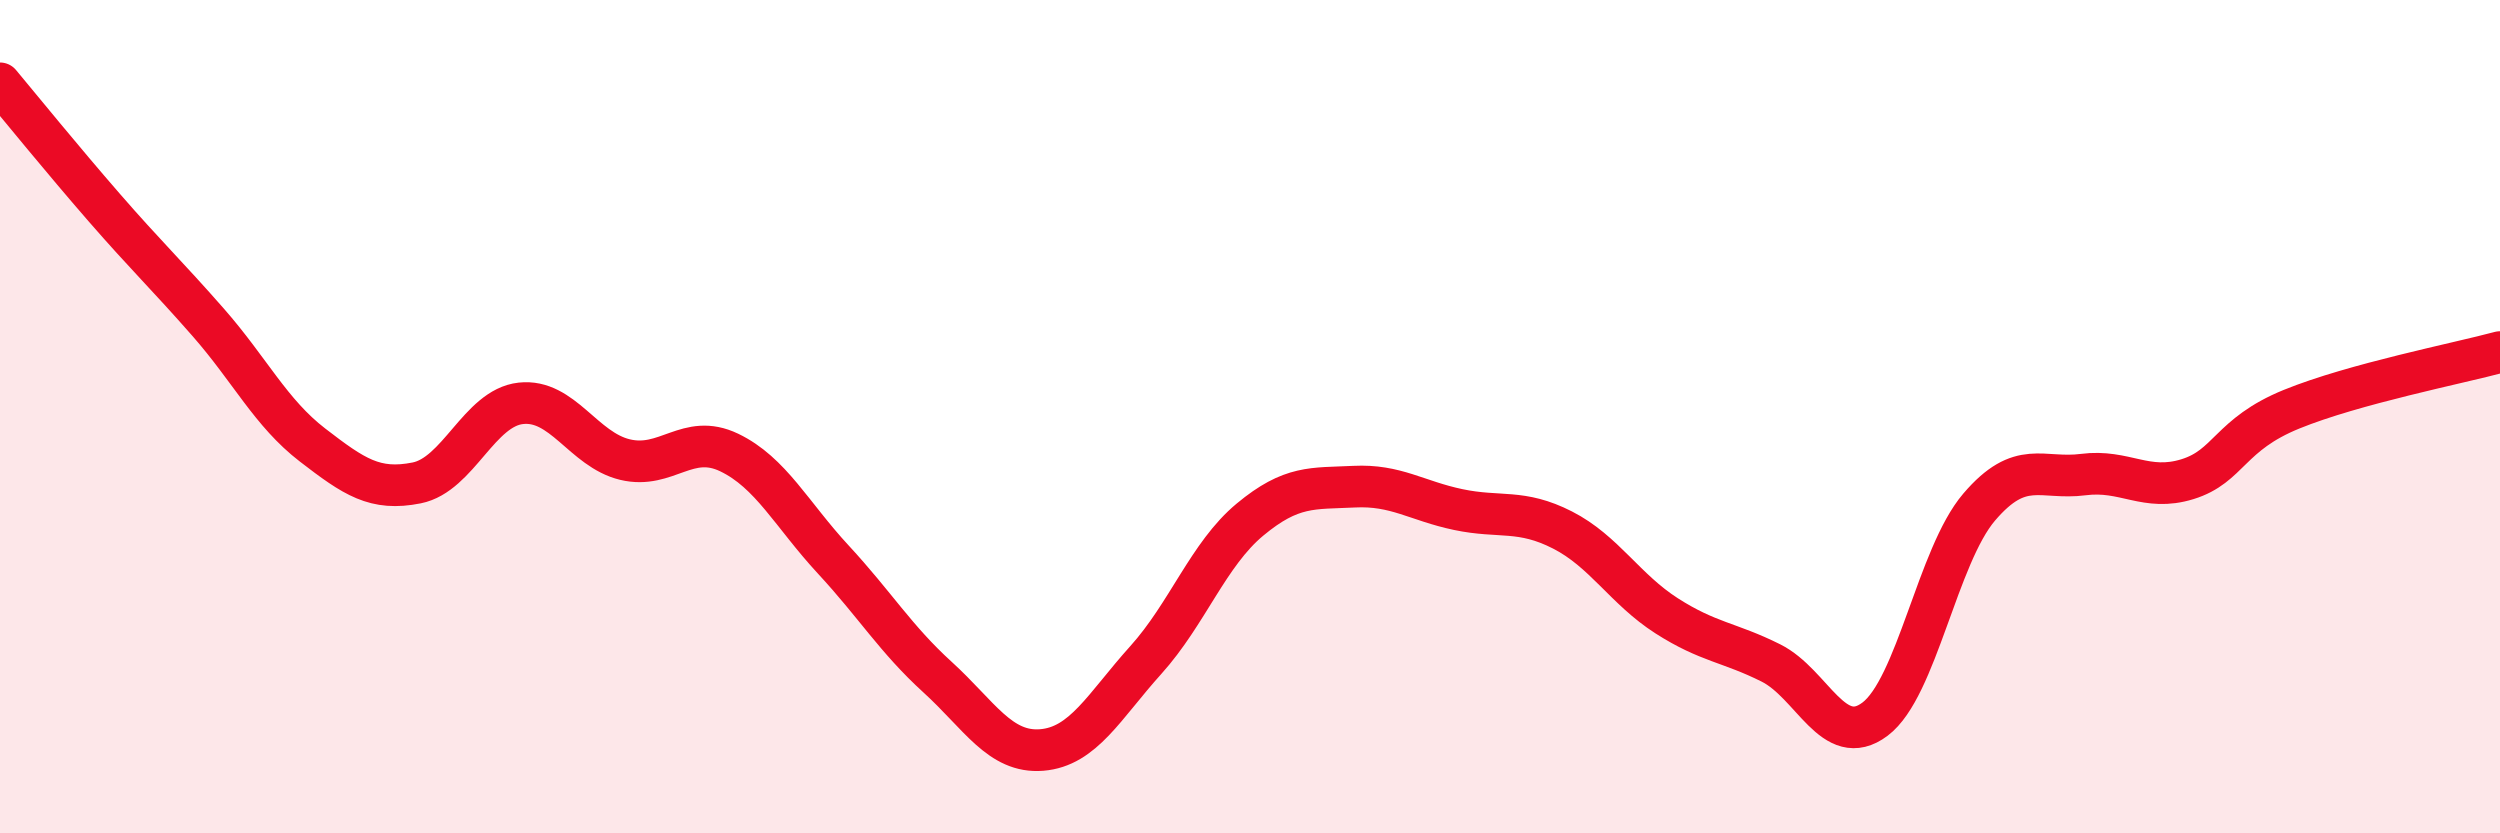
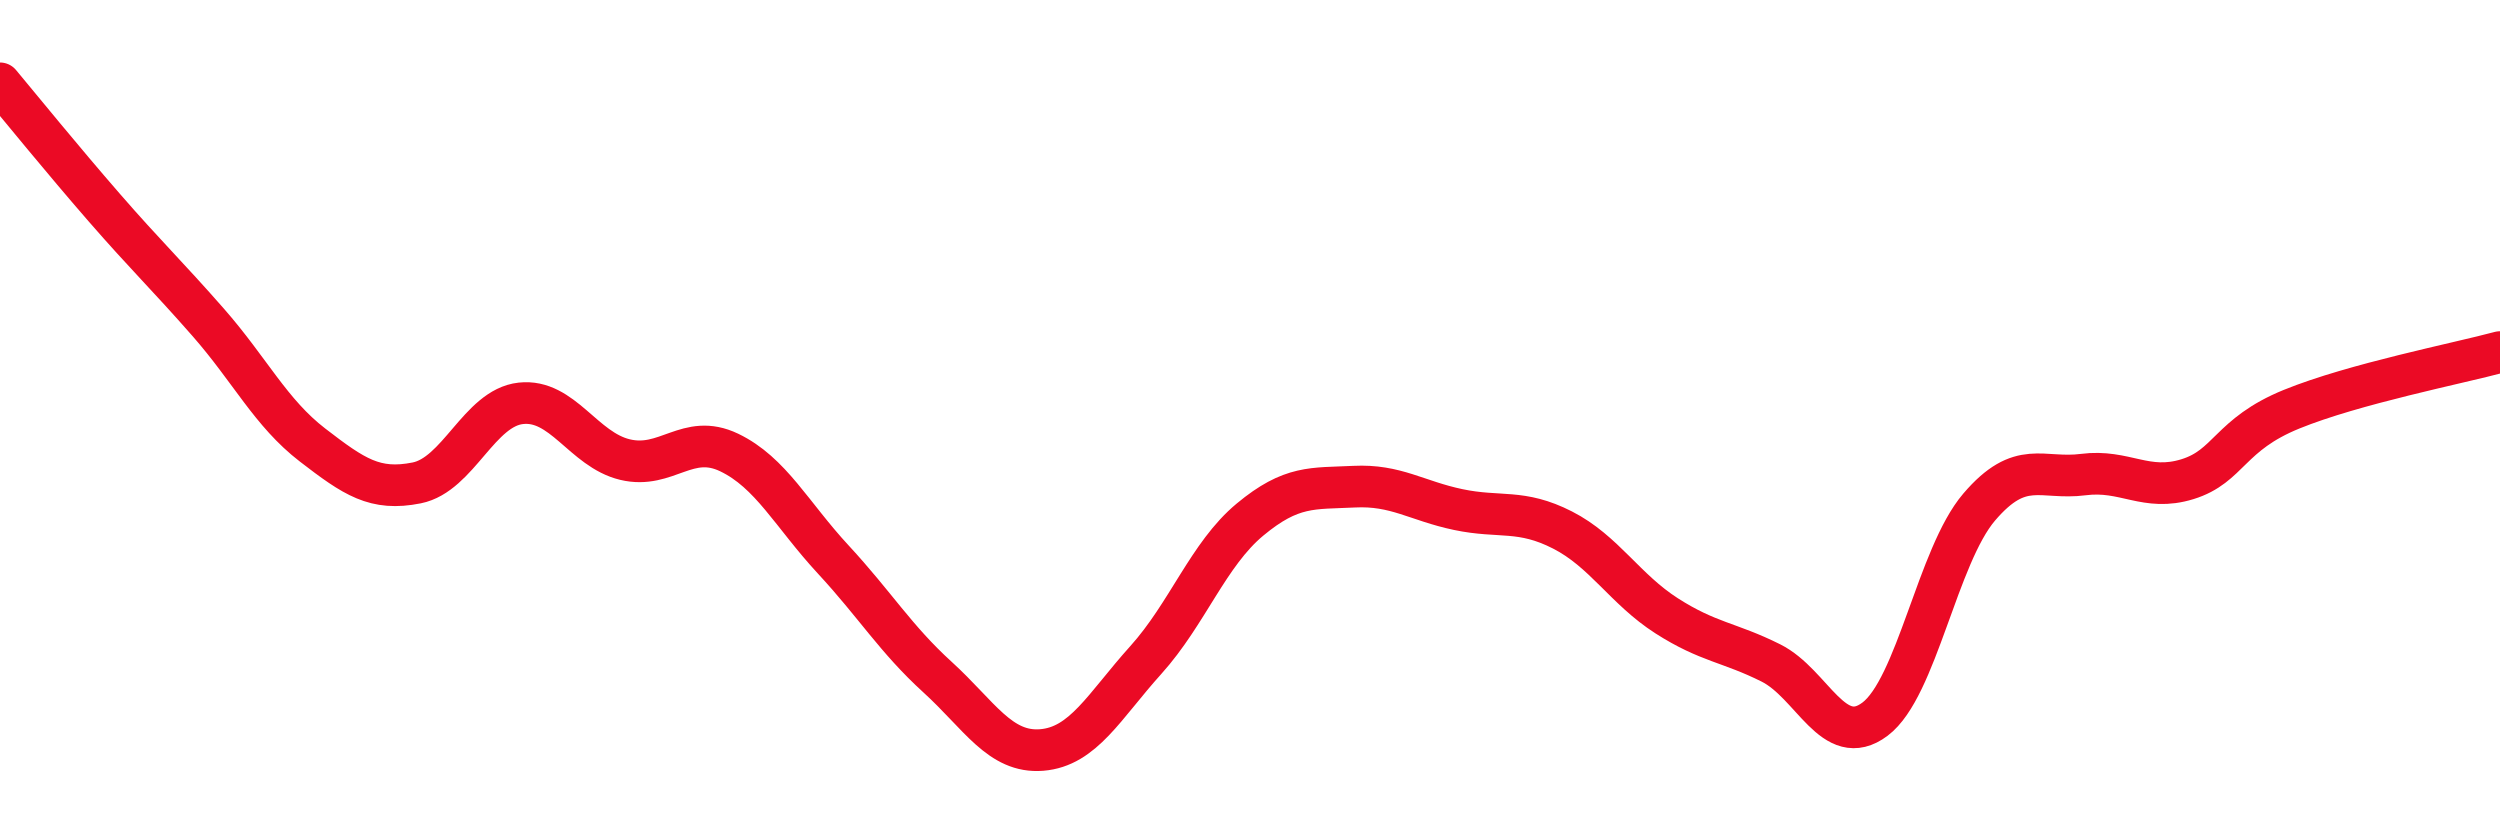
<svg xmlns="http://www.w3.org/2000/svg" width="60" height="20" viewBox="0 0 60 20">
-   <path d="M 0,2 C 0.5,2.6 1.5,3.83 2.5,4.98 C 3.5,6.13 4,6.6 5,7.74 C 6,8.88 6.5,9.91 7.5,10.68 C 8.5,11.45 9,11.79 10,11.59 C 11,11.39 11.5,9.79 12.5,9.68 C 13.5,9.57 14,10.79 15,11.03 C 16,11.27 16.5,10.38 17.5,10.86 C 18.5,11.34 19,12.35 20,13.43 C 21,14.51 21.5,15.34 22.5,16.25 C 23.5,17.16 24,18.08 25,18 C 26,17.92 26.5,16.95 27.5,15.84 C 28.5,14.73 29,13.3 30,12.47 C 31,11.64 31.5,11.73 32.5,11.68 C 33.5,11.63 34,12.02 35,12.23 C 36,12.44 36.5,12.21 37.5,12.72 C 38.5,13.23 39,14.14 40,14.78 C 41,15.42 41.5,15.41 42.5,15.91 C 43.5,16.41 44,18.01 45,17.26 C 46,16.51 46.5,13.34 47.5,12.17 C 48.5,11 49,11.52 50,11.39 C 51,11.26 51.5,11.81 52.5,11.5 C 53.5,11.19 53.5,10.43 55,9.82 C 56.5,9.21 59,8.72 60,8.45L60 20L0 20Z" fill="#EB0A25" opacity="0.1" stroke-linecap="round" stroke-linejoin="round" />
  <path d="M 0,2 C 0.5,2.6 1.5,3.83 2.5,4.98 C 3.5,6.13 4,6.6 5,7.74 C 6,8.88 6.5,9.91 7.5,10.68 C 8.5,11.45 9,11.79 10,11.59 C 11,11.39 11.5,9.79 12.5,9.68 C 13.5,9.57 14,10.79 15,11.03 C 16,11.27 16.5,10.38 17.5,10.86 C 18.5,11.34 19,12.35 20,13.43 C 21,14.51 21.5,15.34 22.5,16.25 C 23.5,17.16 24,18.08 25,18 C 26,17.92 26.5,16.95 27.5,15.84 C 28.5,14.73 29,13.3 30,12.47 C 31,11.64 31.5,11.73 32.5,11.68 C 33.5,11.63 34,12.02 35,12.23 C 36,12.44 36.5,12.21 37.5,12.72 C 38.5,13.23 39,14.14 40,14.78 C 41,15.42 41.5,15.41 42.5,15.91 C 43.5,16.41 44,18.01 45,17.26 C 46,16.51 46.5,13.34 47.5,12.17 C 48.5,11 49,11.52 50,11.39 C 51,11.26 51.5,11.81 52.5,11.5 C 53.5,11.19 53.5,10.43 55,9.82 C 56.5,9.21 59,8.72 60,8.45" stroke="#EB0A25" stroke-width="1" fill="none" stroke-linecap="round" stroke-linejoin="round" />
</svg>